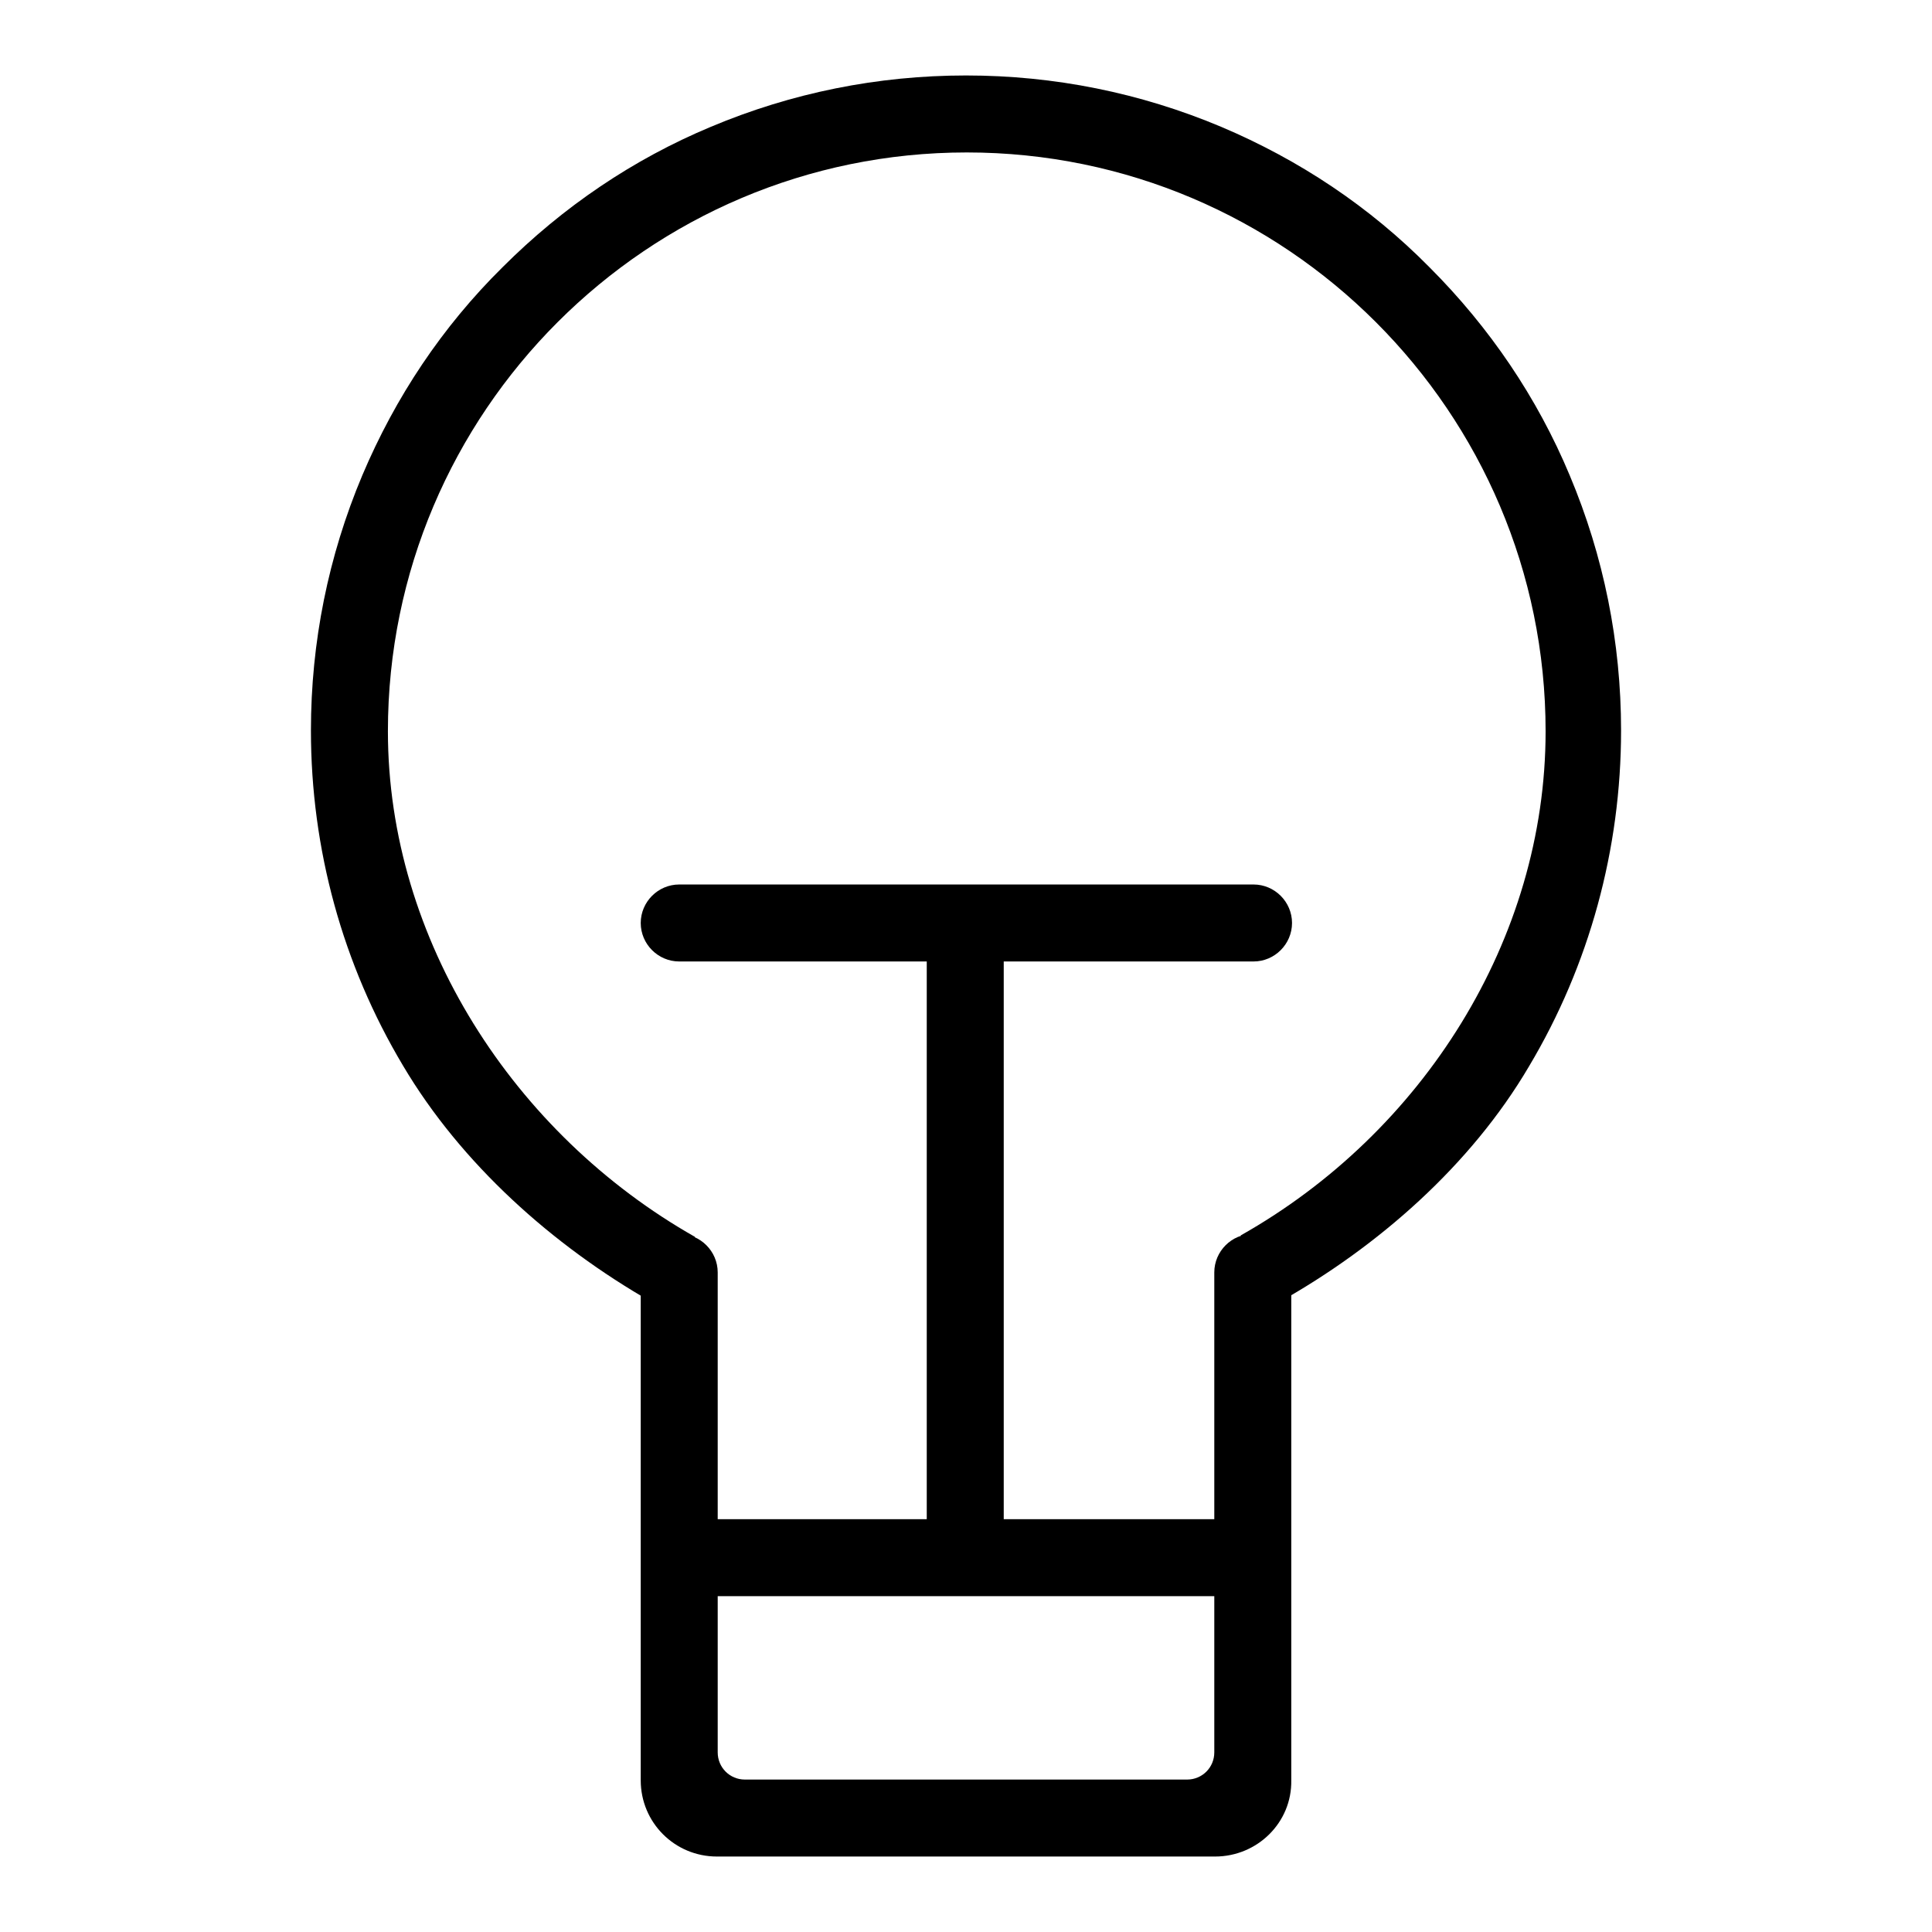
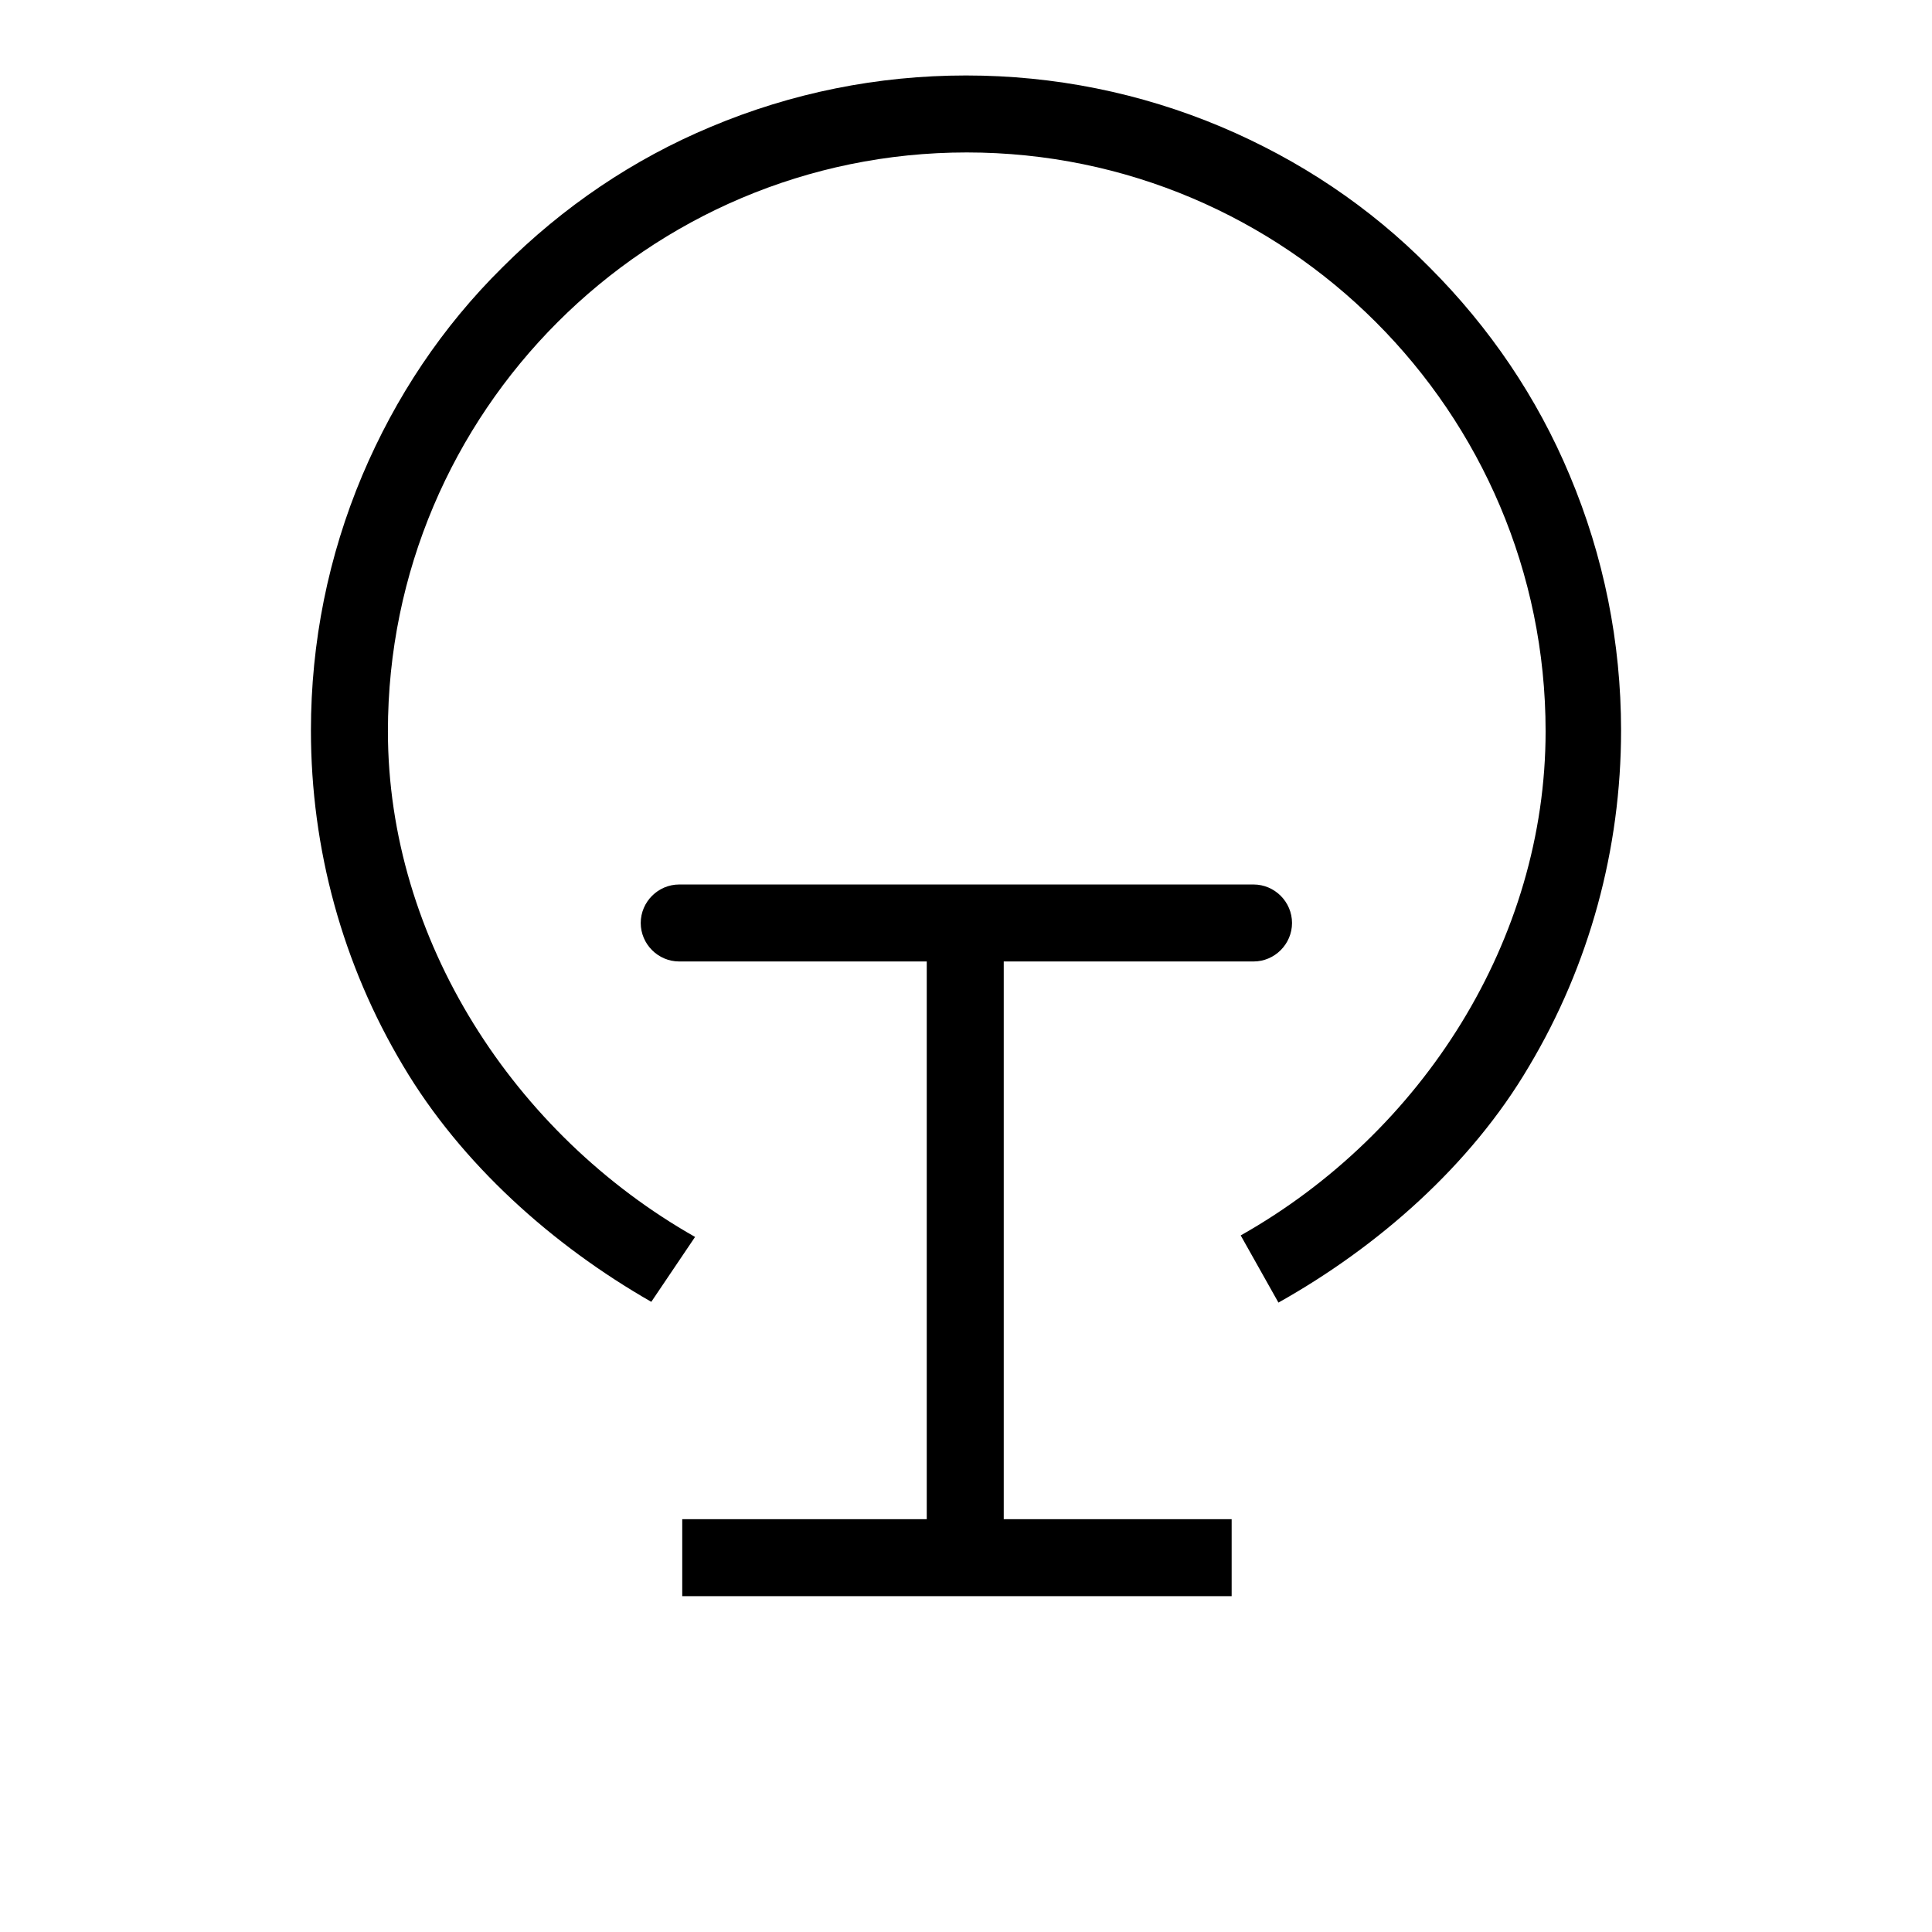
<svg xmlns="http://www.w3.org/2000/svg" version="1.1" x="0px" y="0px" viewBox="0 0 256 256" enable-background="new 0 0 256 256" xml:space="preserve">
  <g>
    <g>
      <path fill="#000000" d="M169.4,172.6l-5-8.9c24.1-13.6,40.4-39.2,40.4-66.8c0-42.3-34.4-76.7-76.7-76.7c-42.3,0-76.7,34.4-76.7,76.7c0,27.6,16.7,53.4,40.7,67l-5.8,8.6c-13.1-7.5-25.2-18.3-32.9-31.3c-8-13.4-12.2-28.7-12.2-44.4c0-11.7,2.3-23.1,6.8-33.8c4.4-10.4,10.6-19.7,18.6-27.6c8-8,17.3-14.3,27.6-18.6c10.7-4.5,22.1-6.8,33.8-6.8c11.7,0,23.1,2.3,33.8,6.8c10.4,4.4,19.7,10.6,27.6,18.6c8,8,14.3,17.3,18.6,27.6c4.5,10.7,6.8,22.1,6.8,33.8c0,15.7-4.2,31.1-12.2,44.5C194.9,154.4,182.6,165.2,169.4,172.6z" />
-       <path fill="#000000" d="M161,246H95c-5.6,0-10.1-4.5-10.1-10.1v-67.3c0-2.8,2.3-5.1,5.1-5.1l0,0c2.8,0,5.1,2.3,5.1,5.1v63.6c0,2,1.6,3.6,3.6,3.6h58.6c2,0,3.6-1.6,3.6-3.6v-63.6c0-2.8,2.3-5.1,5.1-5.1l0,0c2.8,0,5.1,2.3,5.1,5.1v67.3C171.2,241.5,166.6,246,161,246z" />
      <path fill="#000000" d="M90.4,201.3h72.8v10.2H90.4V201.3z" />
      <path fill="#000000" d="M166.1,127.4H90c-2.8,0-5.1-2.3-5.1-5.1l0,0c0-2.8,2.3-5.1,5.1-5.1h76.1c2.8,0,5.1,2.3,5.1,5.1l0,0C171.2,125.1,168.9,127.4,166.1,127.4z" />
      <path fill="#000000" d="M122.8,122.3h10.2v80.6h-10.2L122.8,122.3L122.8,122.3z" />
    </g>
  </g>
</svg>